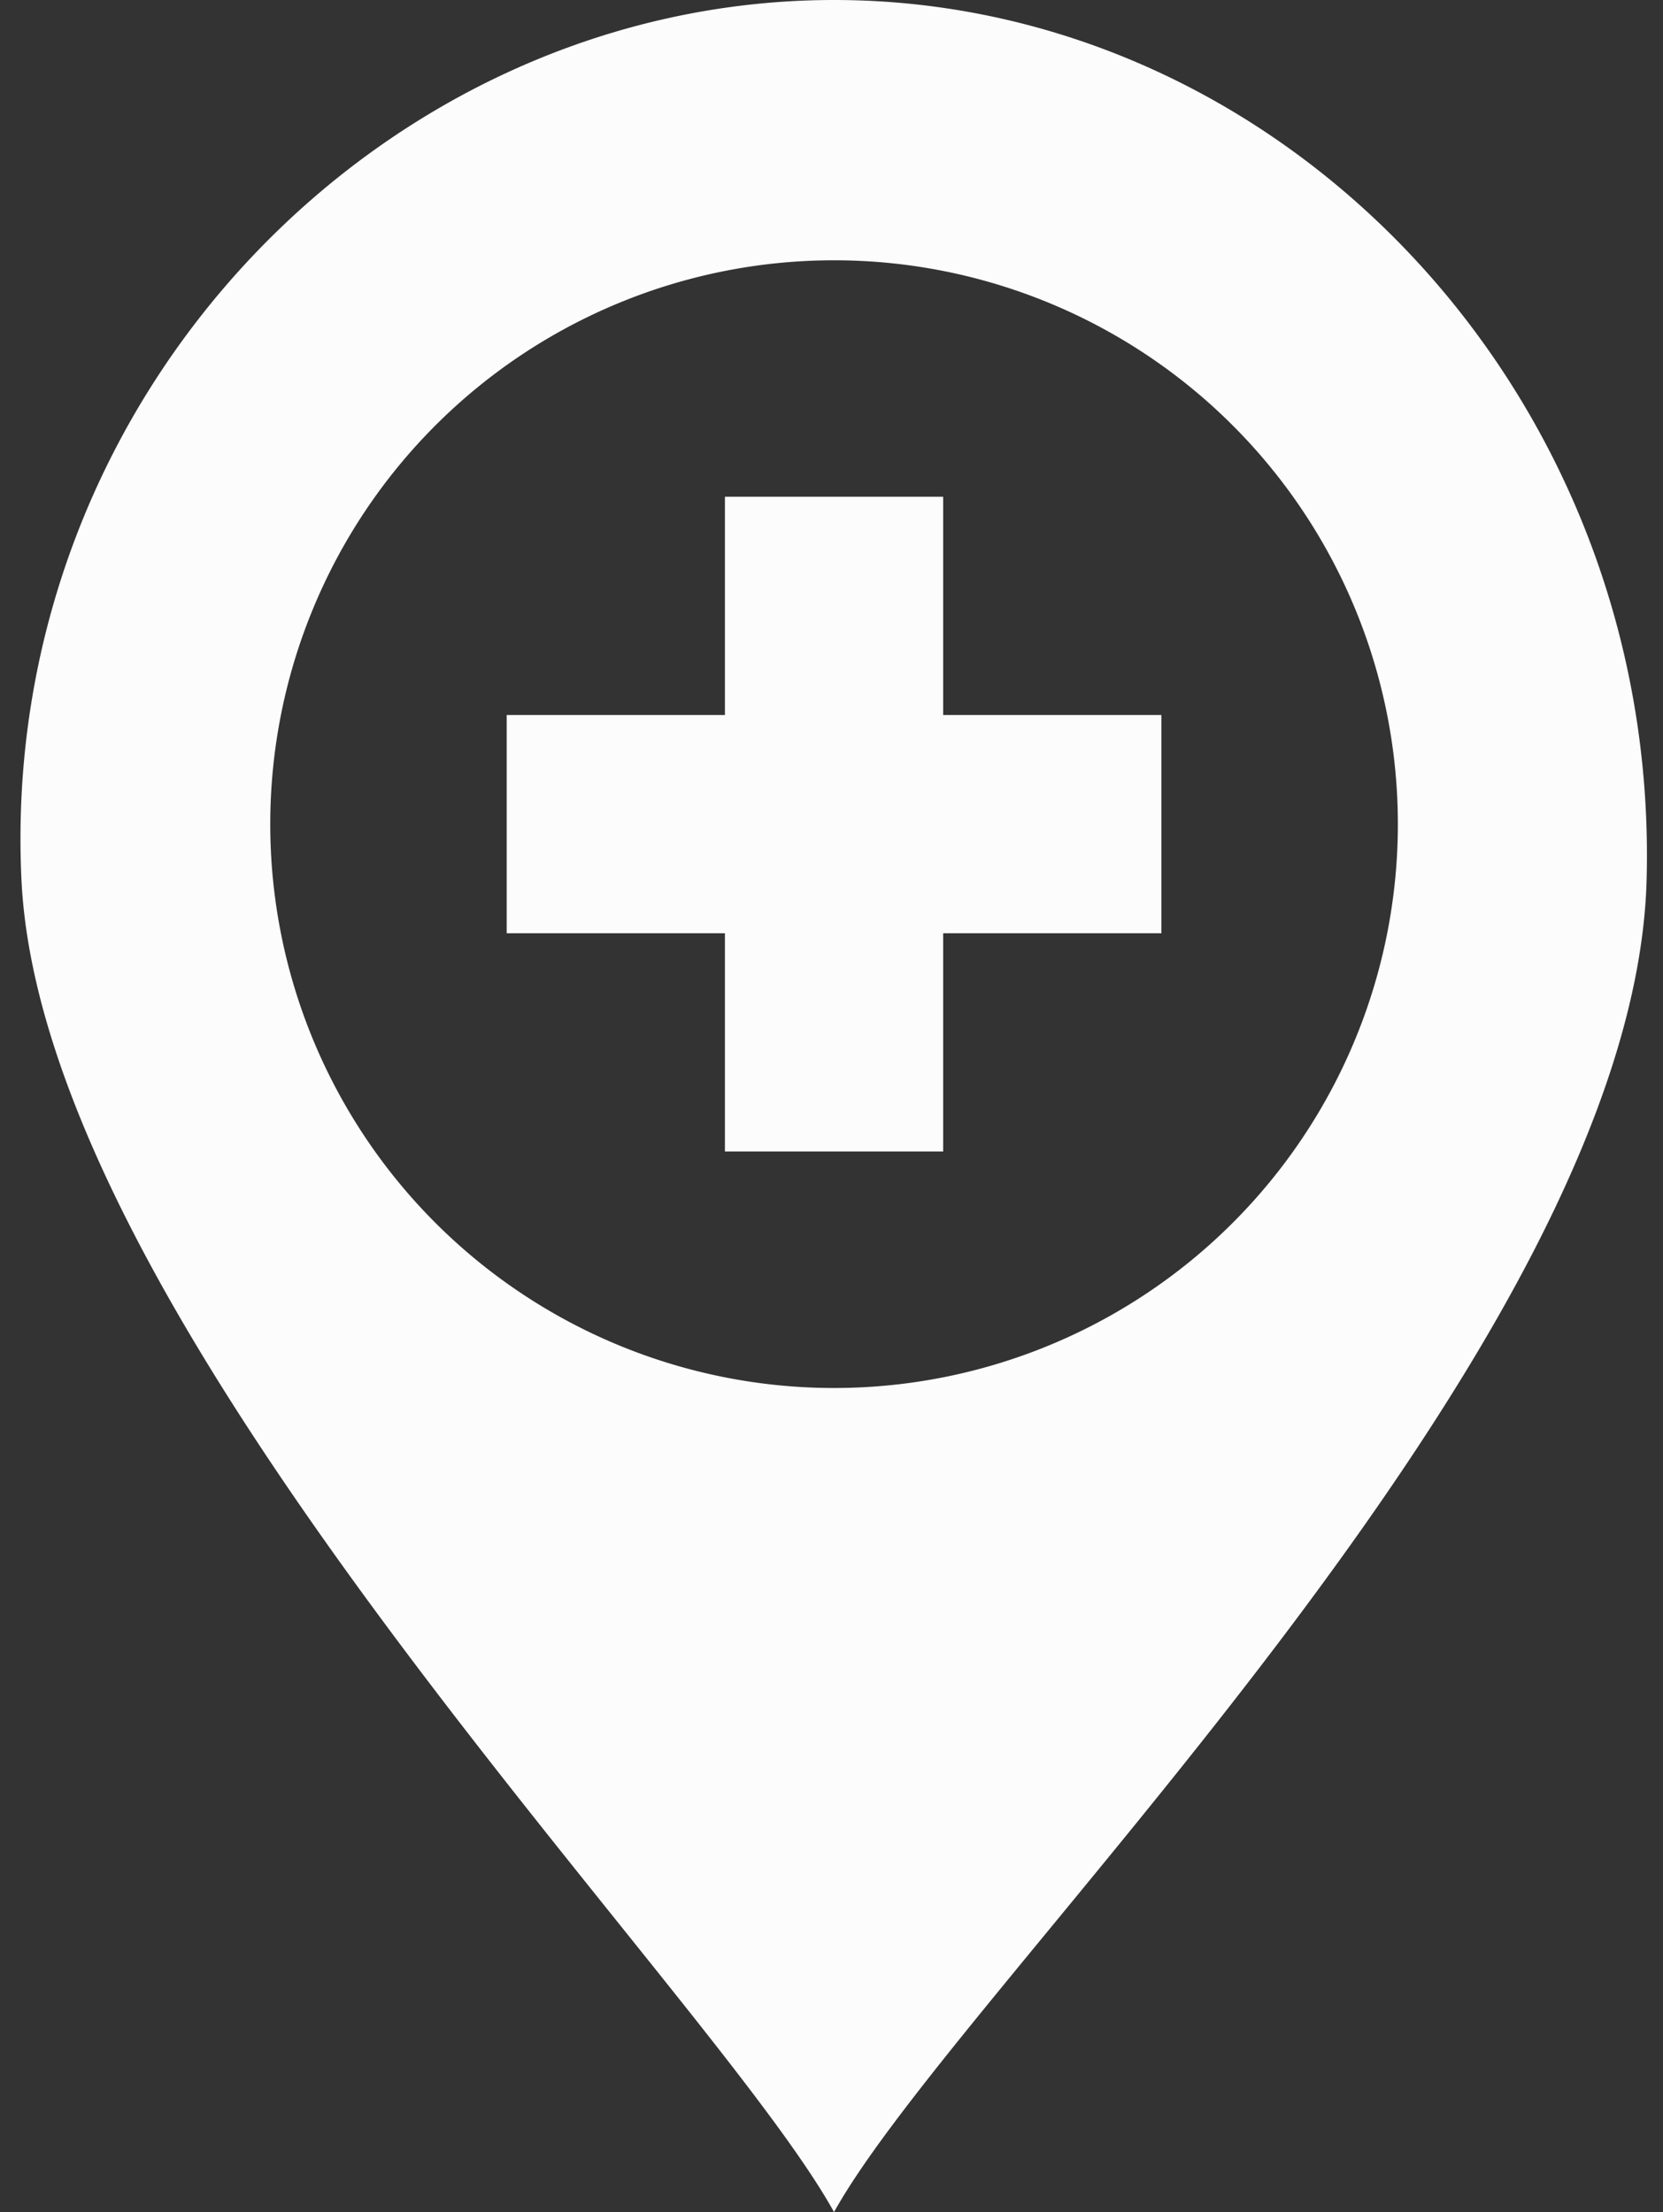
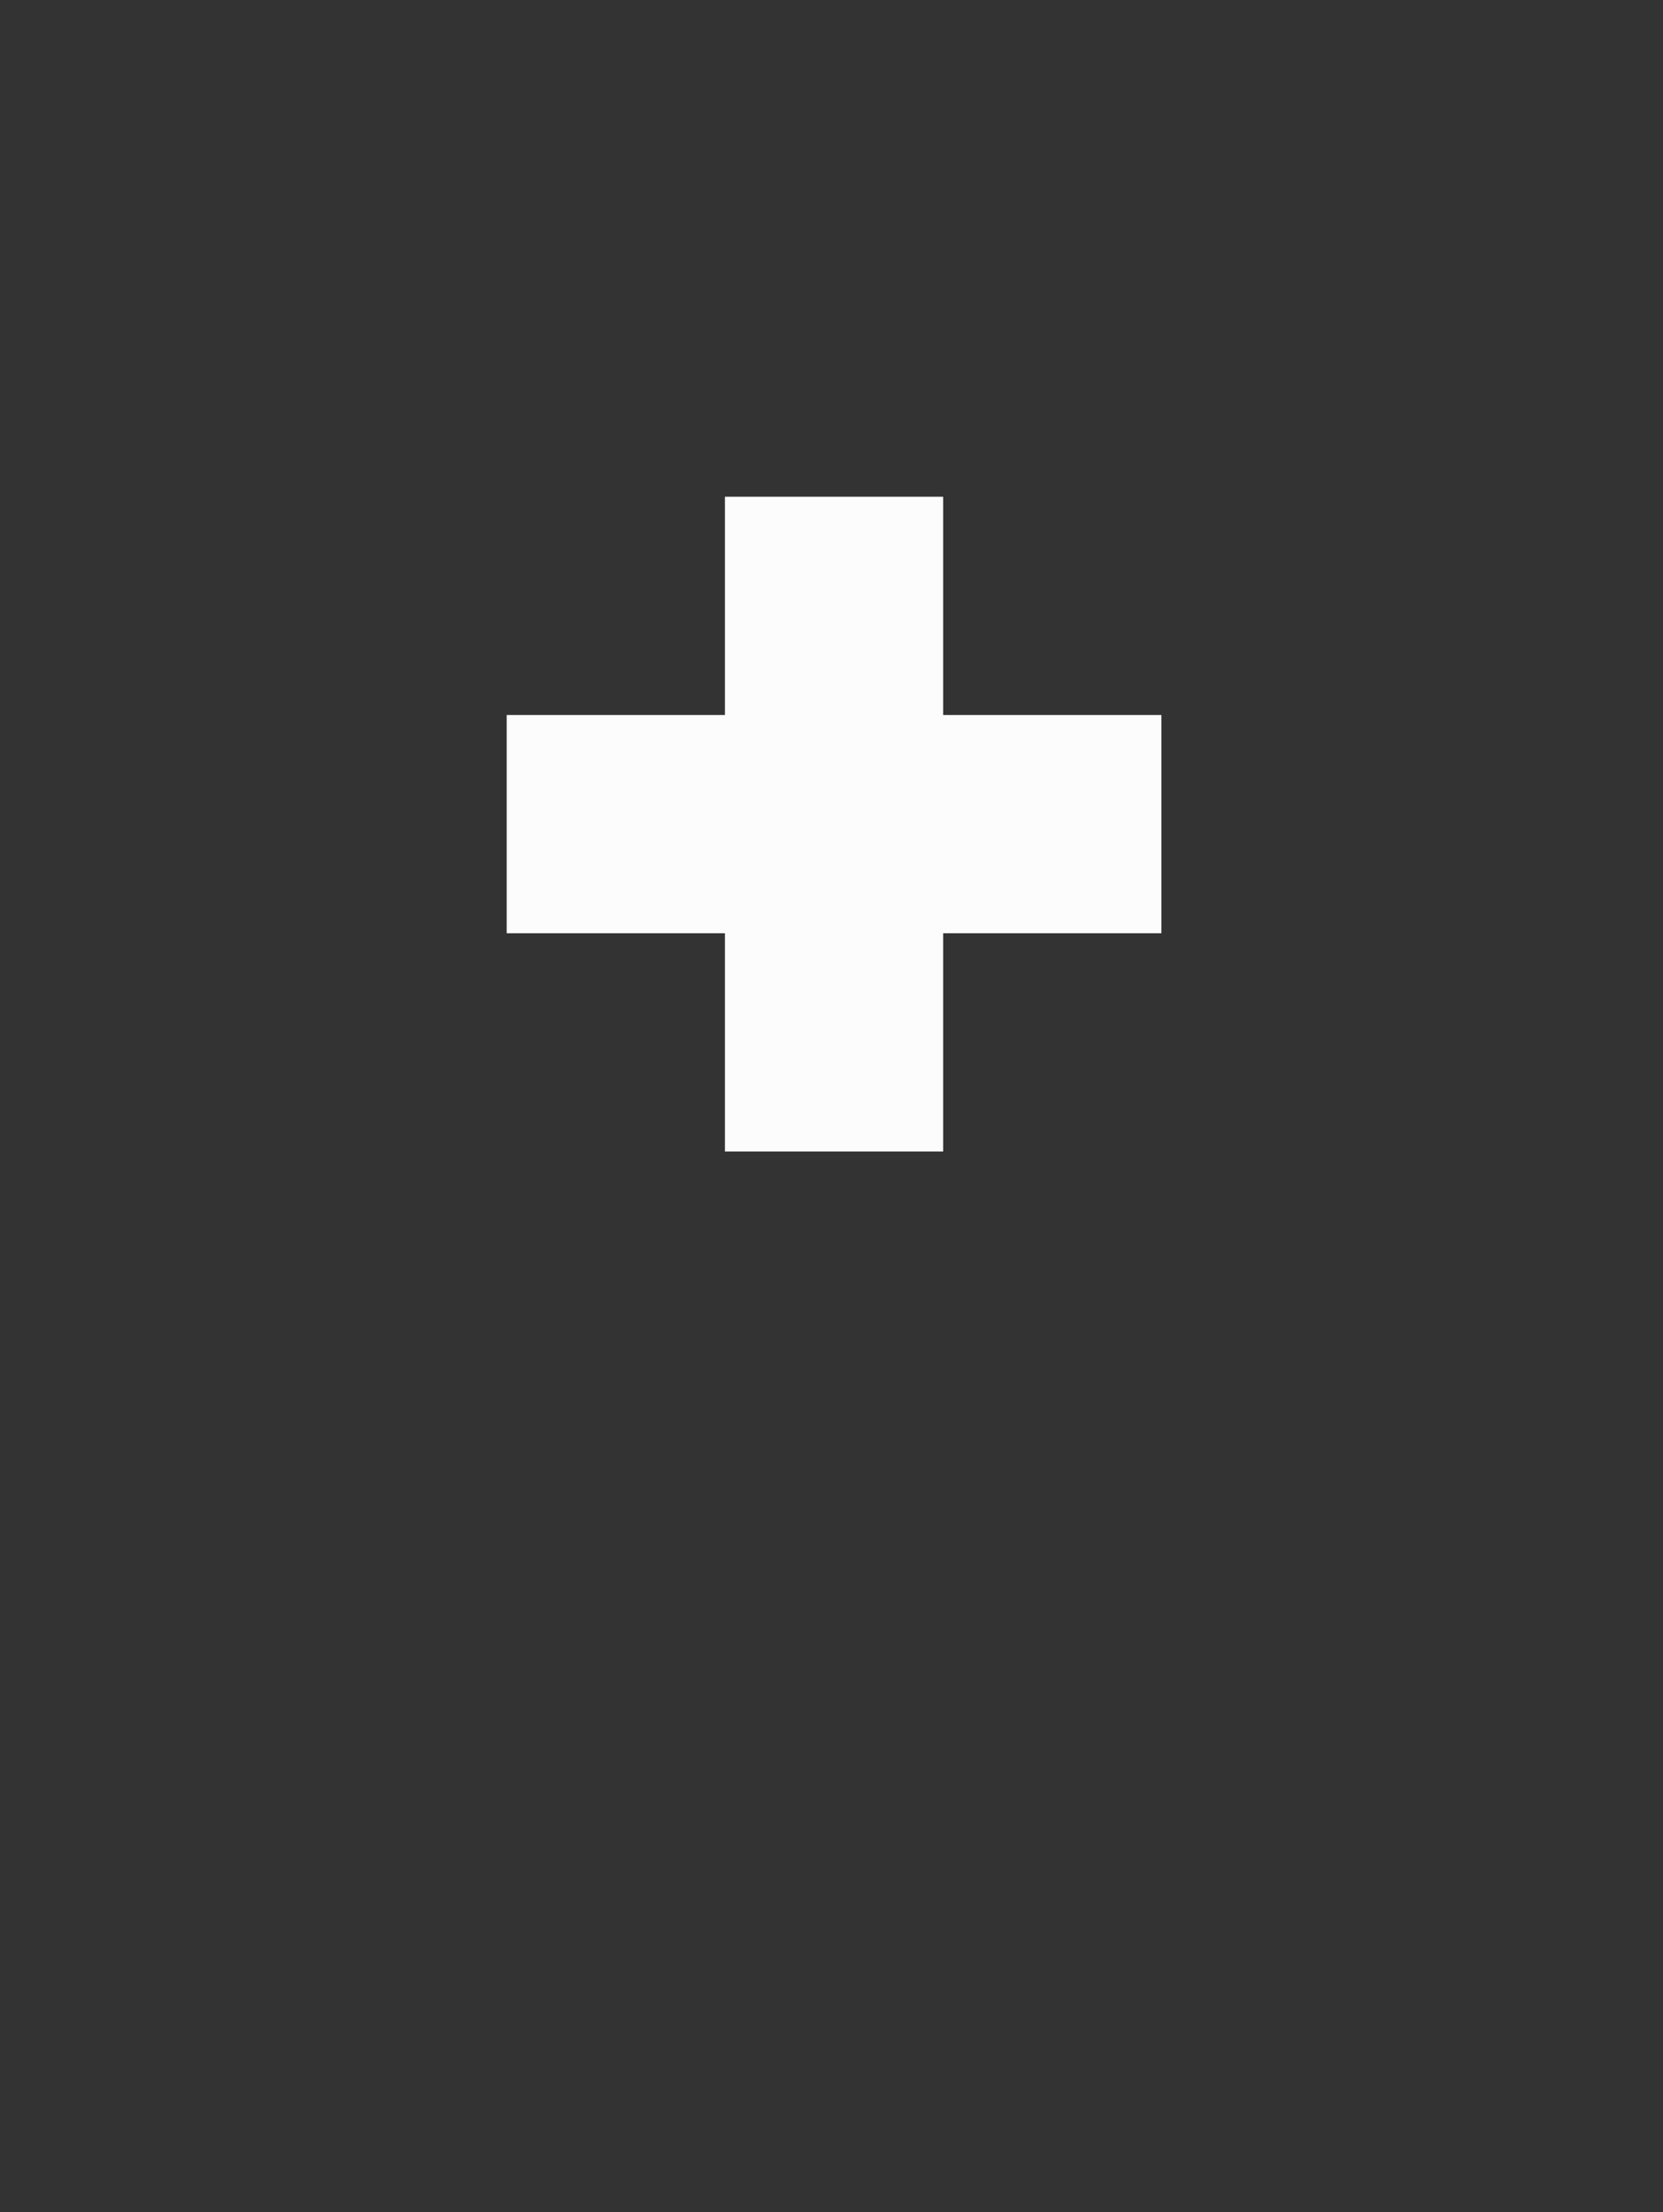
<svg xmlns="http://www.w3.org/2000/svg" fill="#fcfcfc" height="54" preserveAspectRatio="xMidYMid meet" version="1" viewBox="-0.5 0.0 40.6 54.0" width="40.6" zoomAndPan="magnify">
  <rect x="-0.5" y="0.0" width="40.6" height="54.0" fill="#333333" stroke="none" />
  <g>
    <g>
      <g id="change1_1">
-         <path d="M 32.008,5 C 21.052,5 11.607,14.631 12.17,26.477 12.689,37.406 28.958,53.49 32.008,59 35.058,53.49 51.538,37.949 51.846,26.477 52.164,14.62 42.964,5 32.008,5 Z m 0,6.354 A 13.765,13.765 0 0 1 45.773,25.117 13.765,13.765 0 0 1 32.008,38.883 13.765,13.765 0 0 1 18.244,25.117 13.765,13.765 0 0 1 32.008,11.354 Z" transform="translate(-12.146 -5)" />
        <path d="m 29.344,17.126 v 5.328 h -5.328 v 5.328 h 5.328 v 5.328 h 5.328 v -5.328 h 5.328 v -5.328 h -5.328 v -5.328 z" transform="translate(-12.146 -5)" />
      </g>
    </g>
  </g>
</svg>